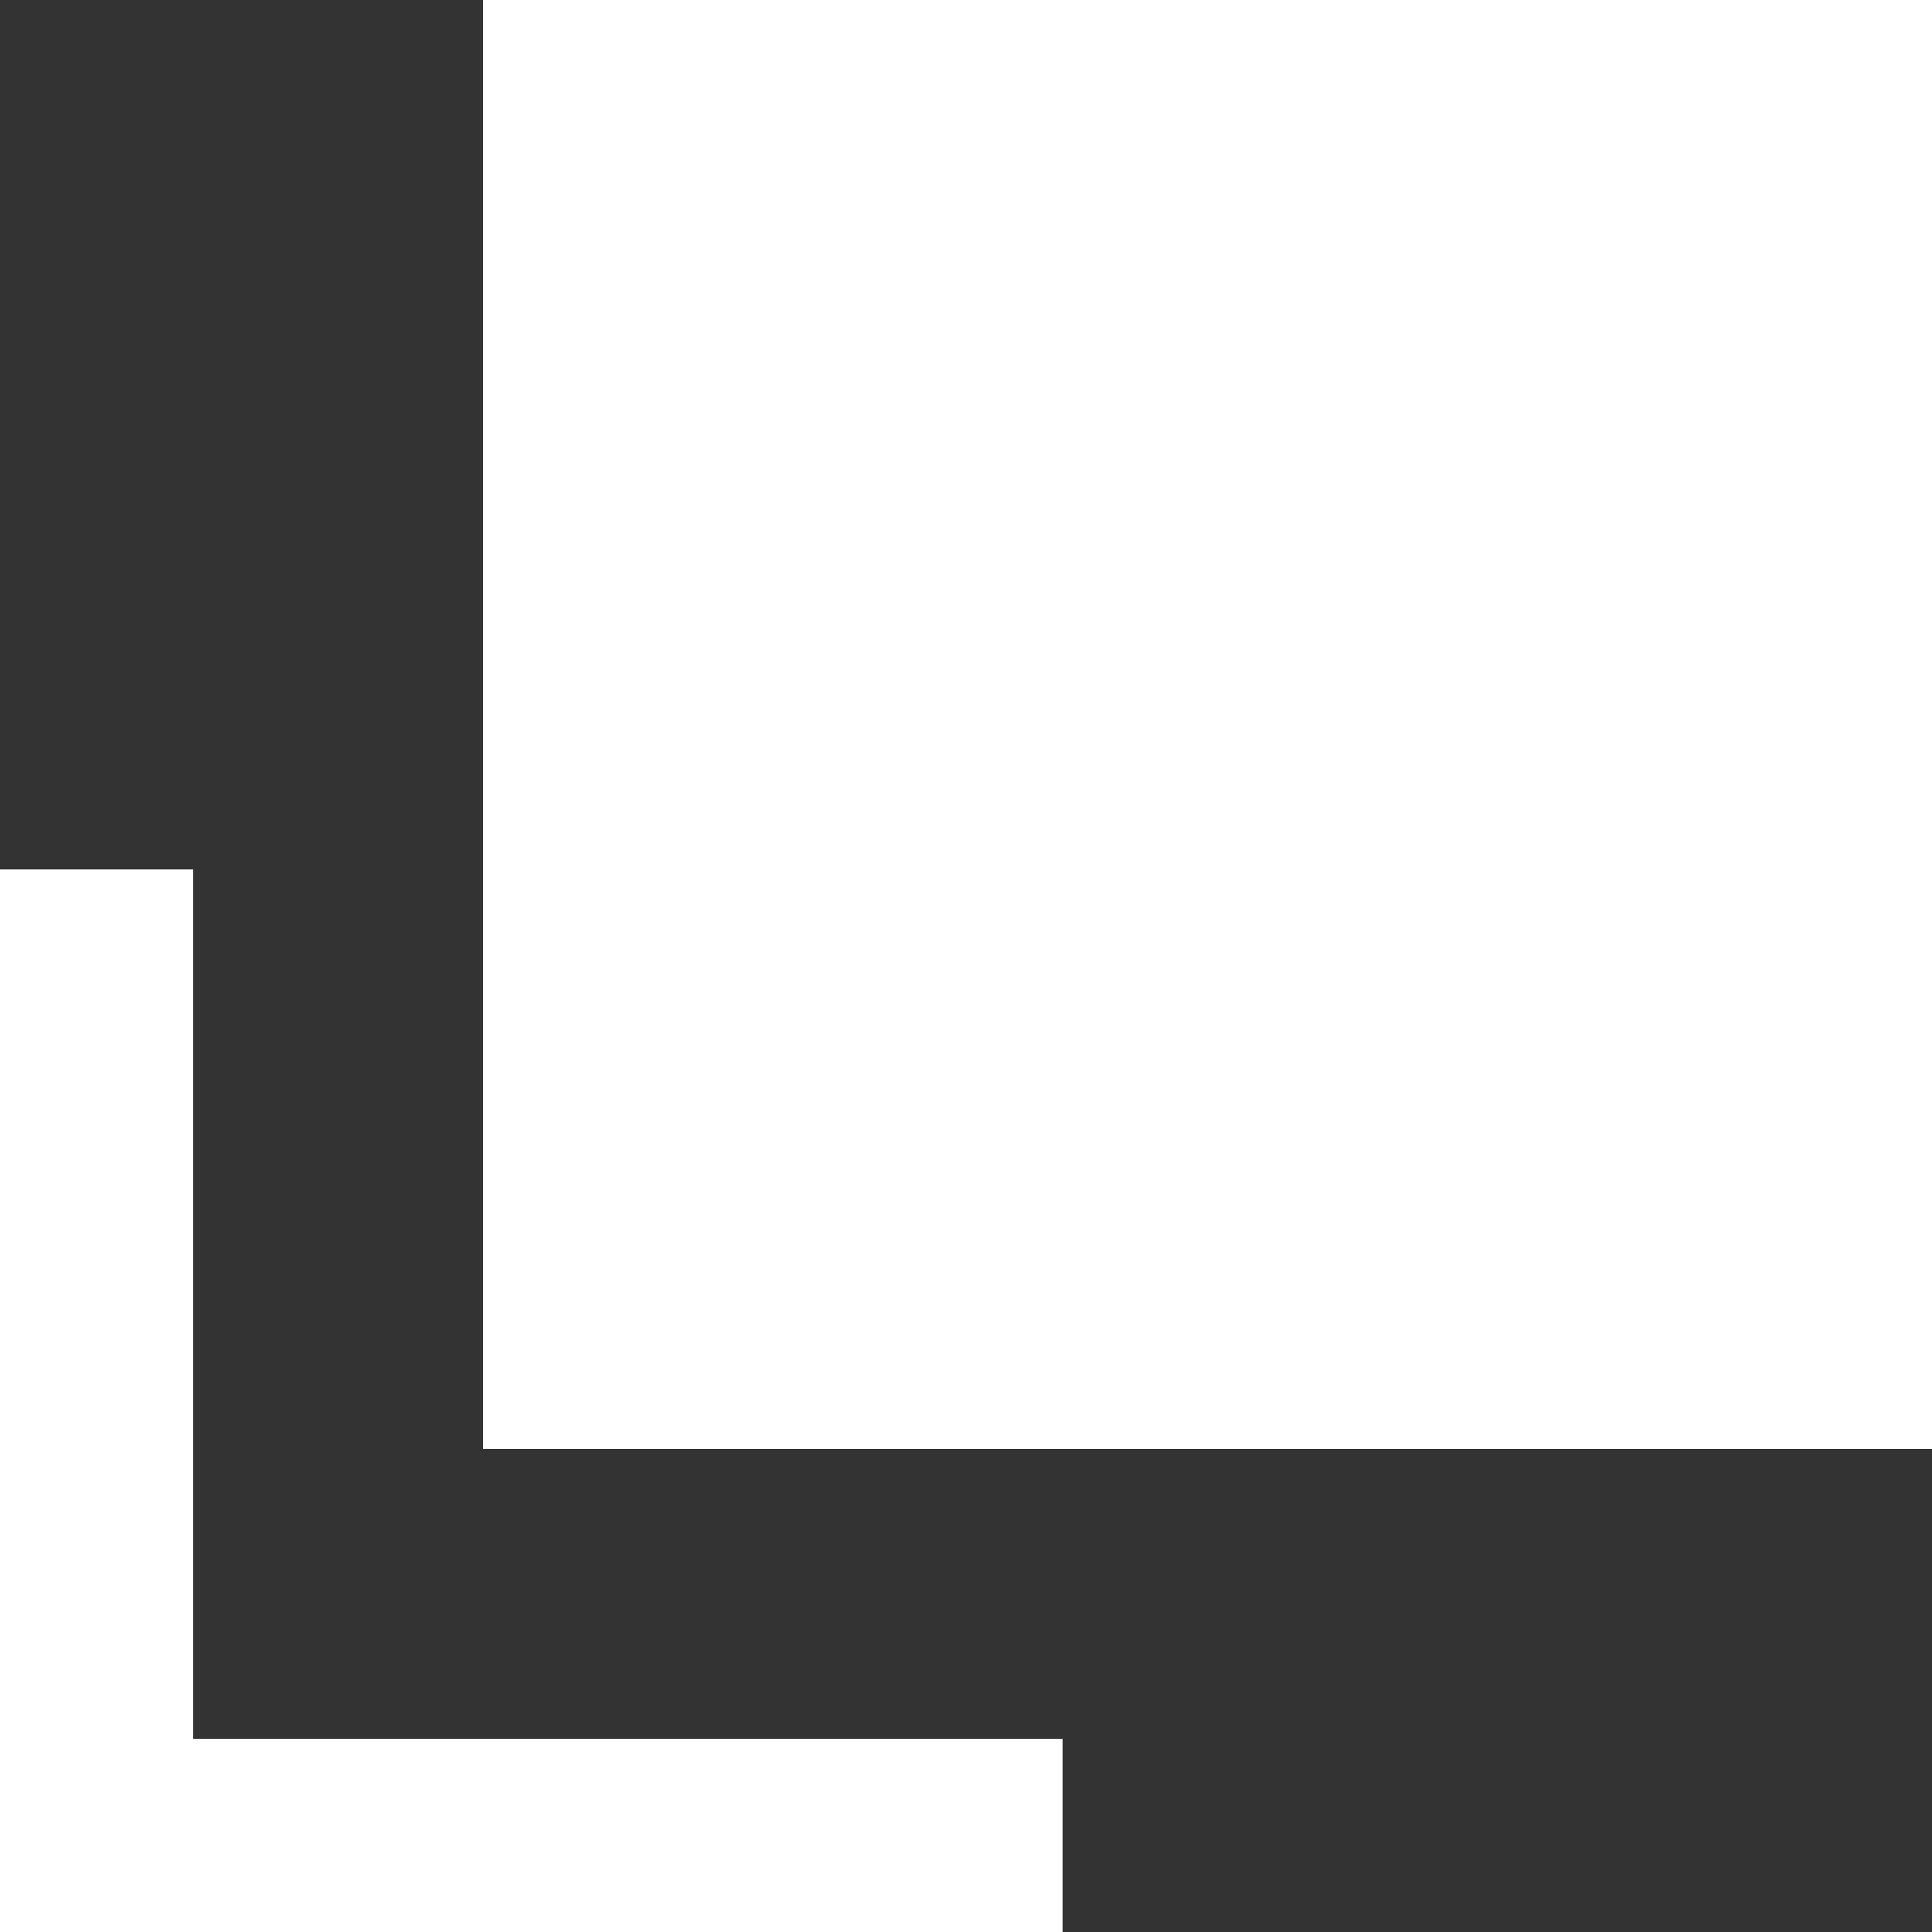
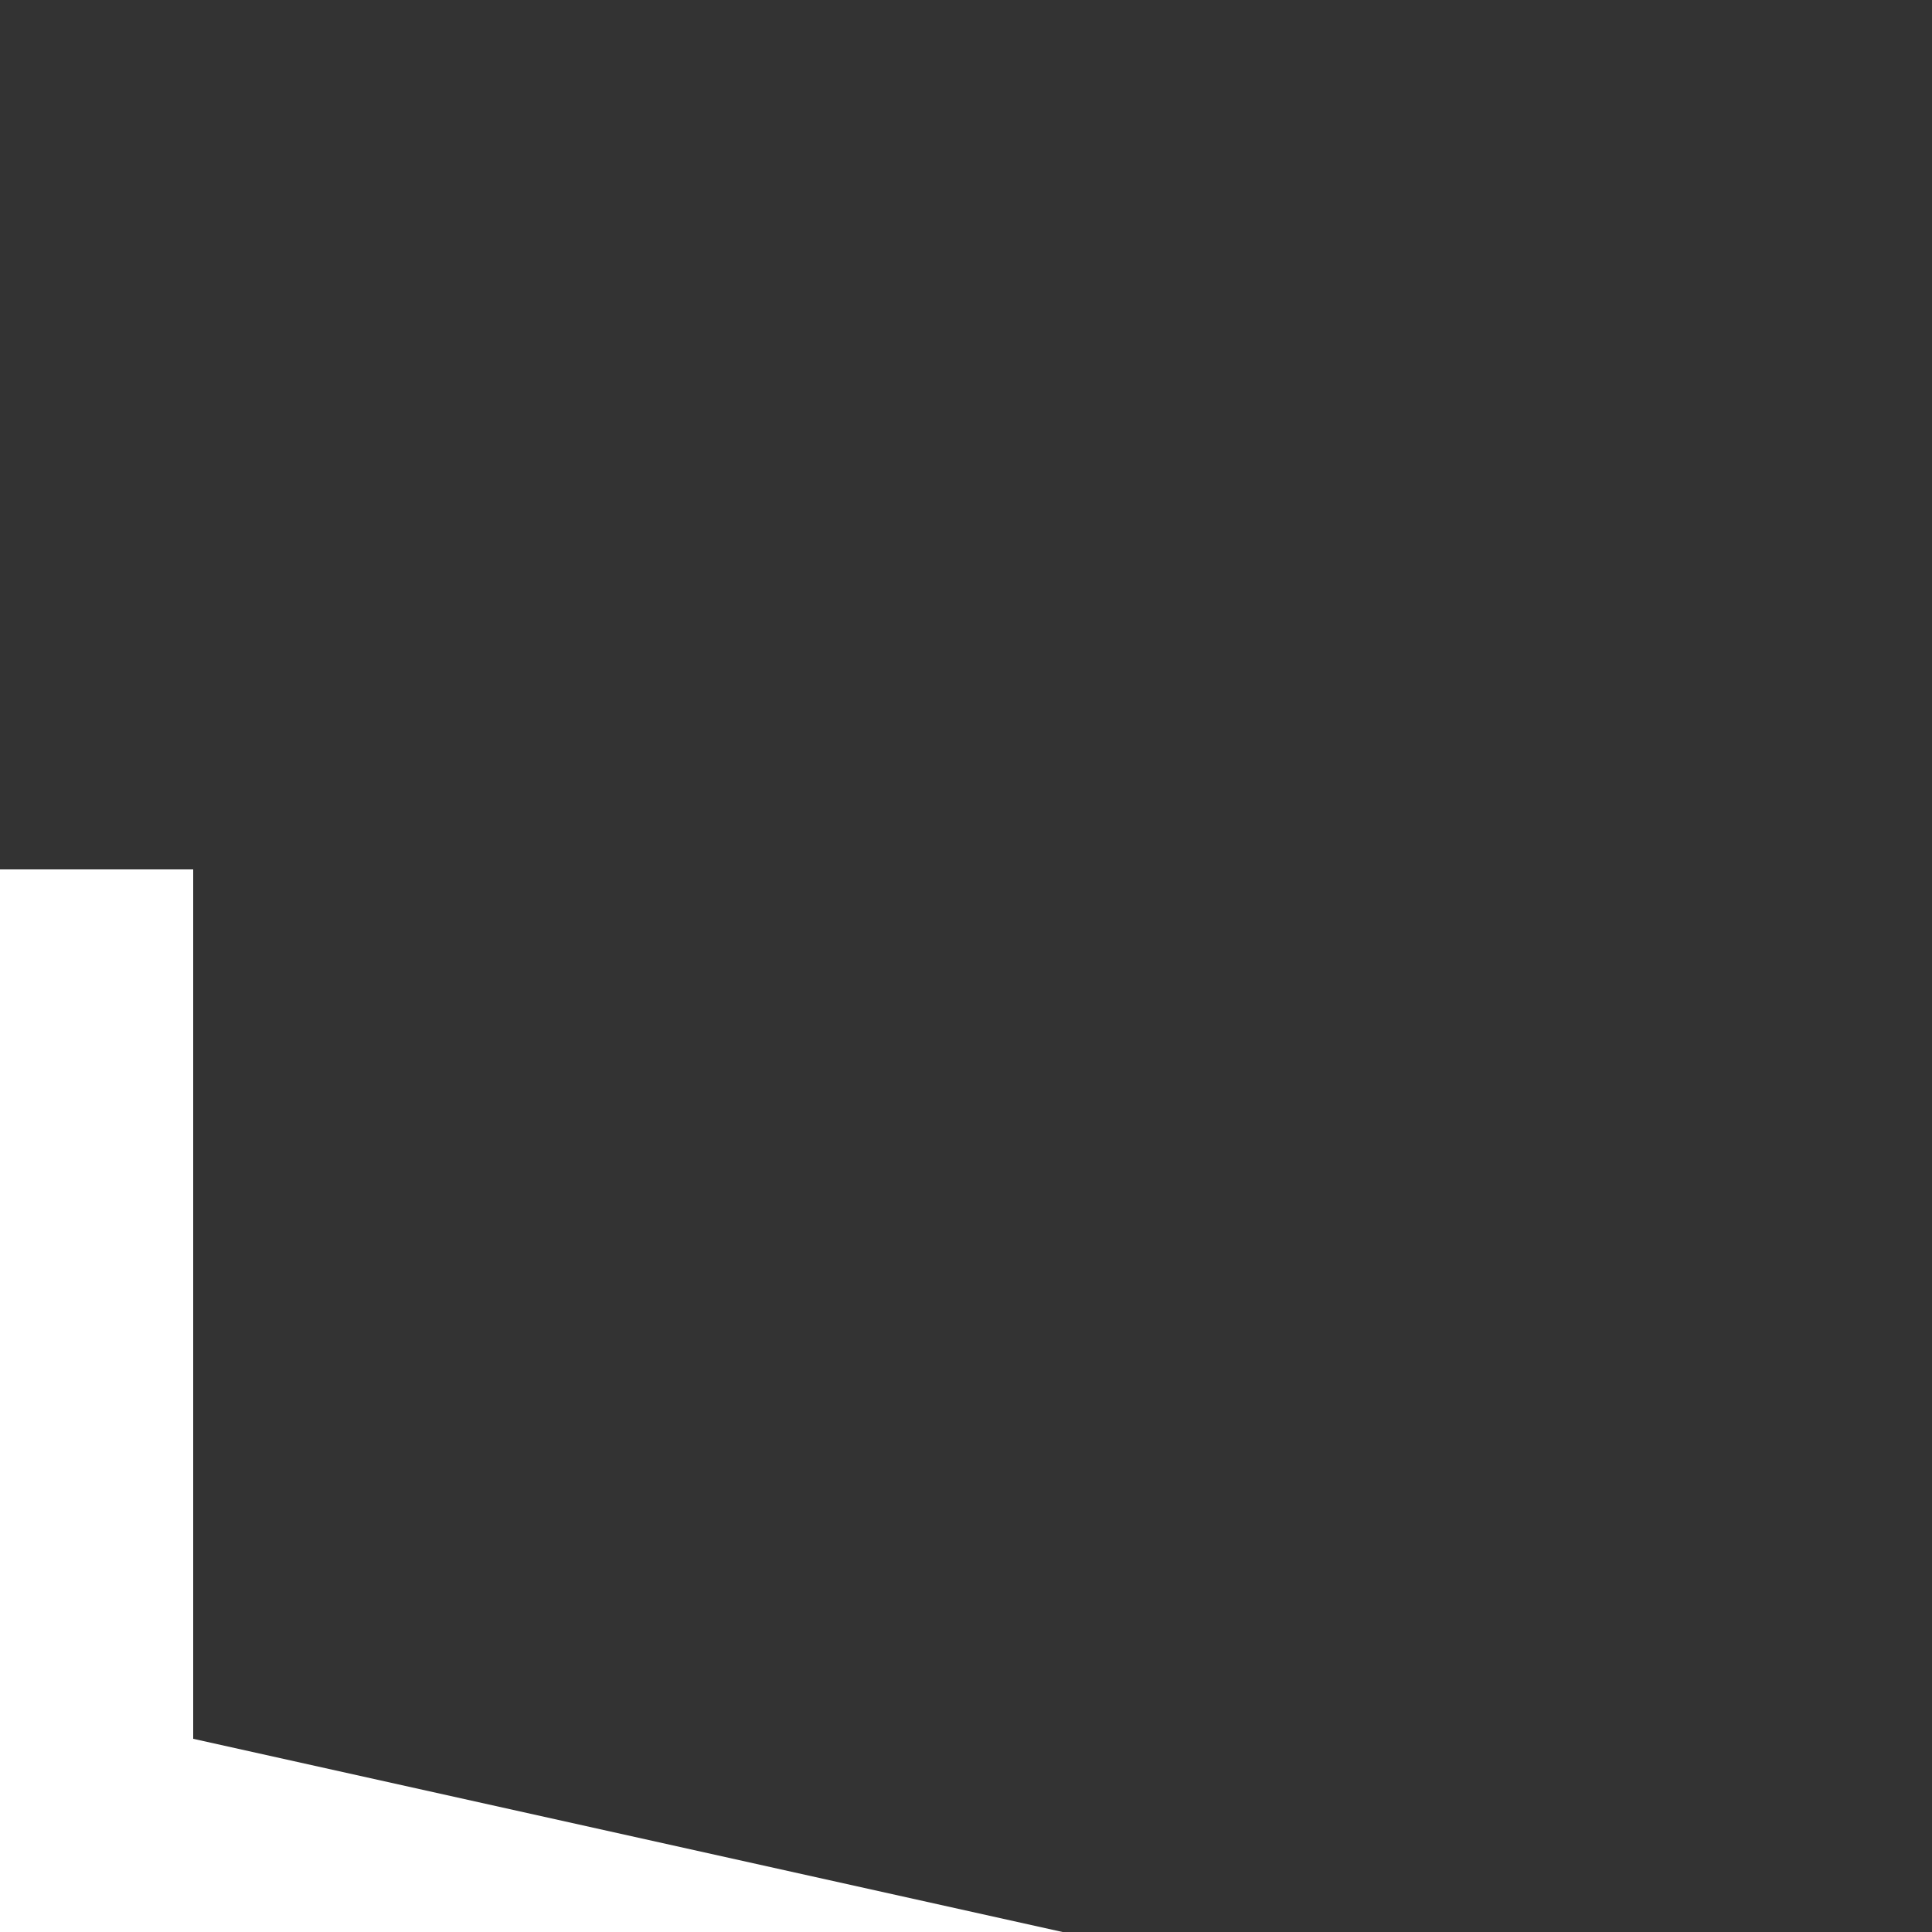
<svg xmlns="http://www.w3.org/2000/svg" width="20" height="20" viewBox="0 0 20 20">
  <rect x="0" y="0" width="20" height="20" fill="#333333" stroke="none" />
  <g id="グループ_363" data-name="グループ 363" transform="translate(3006 -6989)">
-     <rect id="長方形_250" data-name="長方形 250" width="15" height="15" transform="translate(-3001 6989)" fill="#fff" />
-     <path id="パス_7" data-name="パス 7" d="M998.479,2795h-11v-11h2v9h9Z" transform="translate(-3993.479 4214)" fill="#fff" />
+     <path id="パス_7" data-name="パス 7" d="M998.479,2795h-11v-11h2v9Z" transform="translate(-3993.479 4214)" fill="#fff" />
  </g>
</svg>